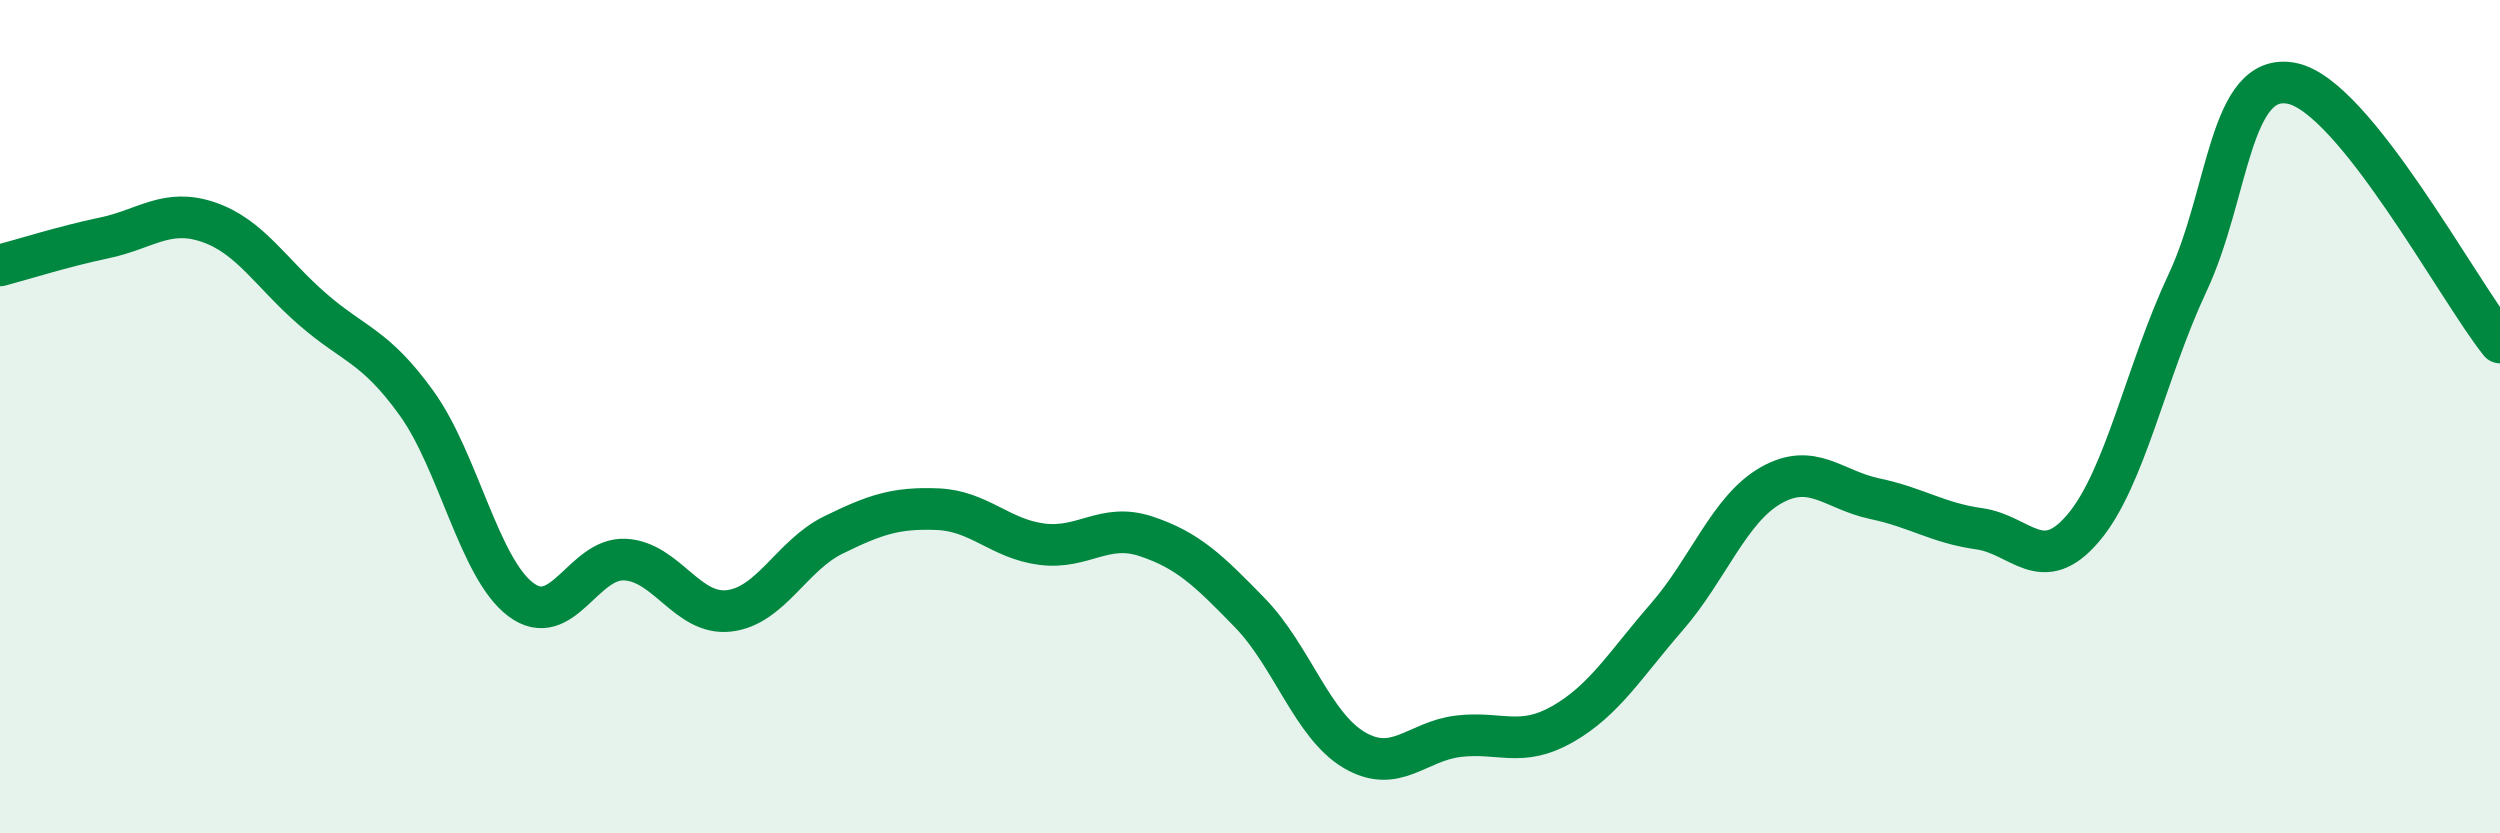
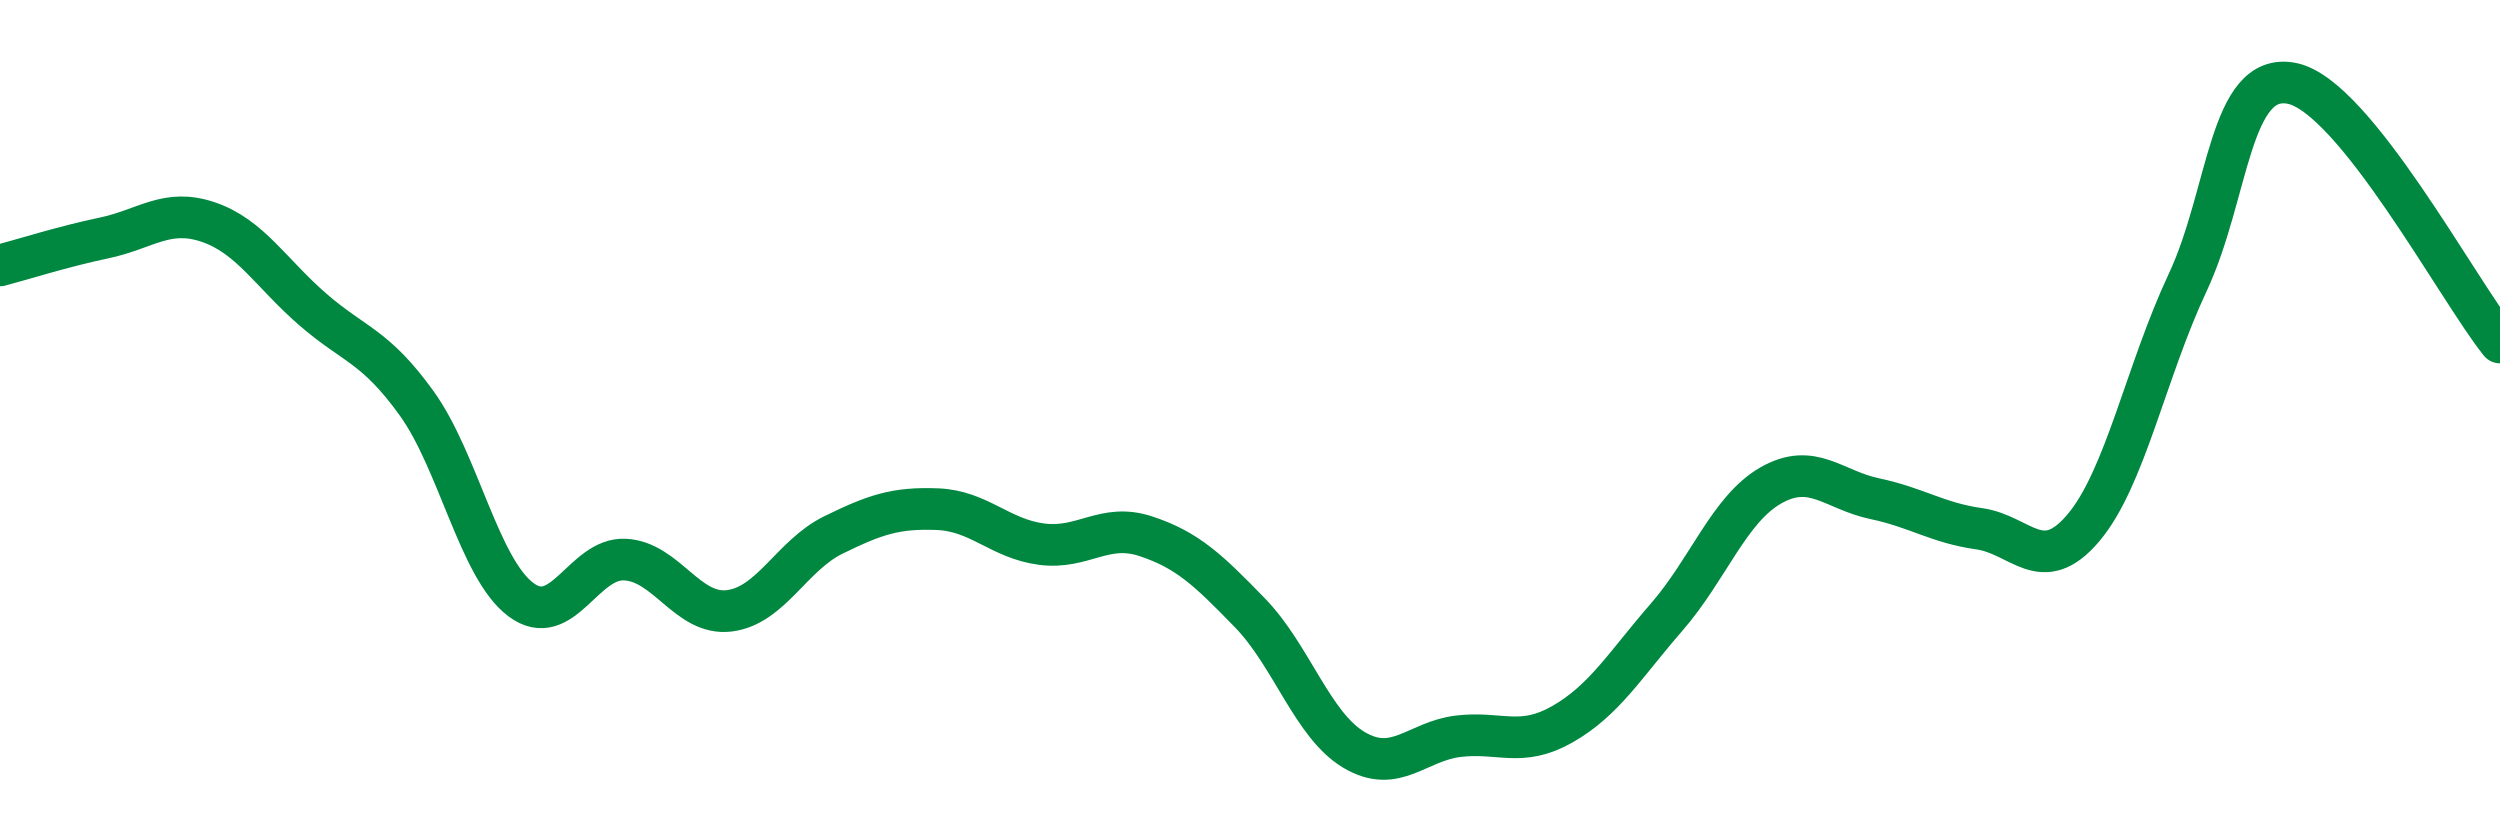
<svg xmlns="http://www.w3.org/2000/svg" width="60" height="20" viewBox="0 0 60 20">
-   <path d="M 0,6.37 C 0.5,6.24 1.5,5.92 2.5,5.71 C 3.5,5.5 4,4.99 5,5.33 C 6,5.67 6.5,6.55 7.5,7.42 C 8.5,8.29 9,8.29 10,9.68 C 11,11.07 11.5,13.64 12.5,14.39 C 13.5,15.14 14,13.38 15,13.43 C 16,13.48 16.5,14.78 17.5,14.66 C 18.5,14.54 19,13.33 20,12.84 C 21,12.35 21.5,12.18 22.5,12.22 C 23.5,12.26 24,12.93 25,13.06 C 26,13.19 26.5,12.54 27.5,12.87 C 28.5,13.2 29,13.68 30,14.71 C 31,15.74 31.5,17.41 32.5,18 C 33.5,18.59 34,17.79 35,17.67 C 36,17.55 36.5,17.95 37.5,17.38 C 38.5,16.81 39,15.96 40,14.81 C 41,13.66 41.5,12.22 42.5,11.65 C 43.5,11.08 44,11.76 45,11.97 C 46,12.18 46.5,12.55 47.5,12.69 C 48.5,12.83 49,13.85 50,12.67 C 51,11.49 51.5,8.92 52.5,6.79 C 53.5,4.66 53.5,1.71 55,2 C 56.5,2.29 59,6.98 60,8.22L60 20L0 20Z" fill="#008740" opacity="0.1" stroke-linecap="round" stroke-linejoin="round" />
  <path d="M 0,6.37 C 0.5,6.24 1.5,5.92 2.5,5.71 C 3.5,5.5 4,4.99 5,5.33 C 6,5.67 6.5,6.55 7.5,7.42 C 8.5,8.29 9,8.29 10,9.68 C 11,11.07 11.5,13.64 12.5,14.39 C 13.5,15.14 14,13.38 15,13.43 C 16,13.48 16.5,14.78 17.5,14.66 C 18.5,14.54 19,13.33 20,12.84 C 21,12.35 21.5,12.18 22.5,12.22 C 23.5,12.26 24,12.93 25,13.06 C 26,13.19 26.5,12.54 27.5,12.87 C 28.5,13.2 29,13.68 30,14.71 C 31,15.74 31.5,17.41 32.5,18 C 33.5,18.59 34,17.79 35,17.67 C 36,17.55 36.5,17.95 37.5,17.38 C 38.5,16.81 39,15.96 40,14.81 C 41,13.66 41.5,12.22 42.5,11.65 C 43.5,11.08 44,11.76 45,11.97 C 46,12.18 46.5,12.55 47.5,12.69 C 48.5,12.83 49,13.85 50,12.67 C 51,11.49 51.5,8.92 52.5,6.79 C 53.5,4.66 53.5,1.71 55,2 C 56.5,2.29 59,6.98 60,8.22" stroke="#008740" stroke-width="1" fill="none" stroke-linecap="round" stroke-linejoin="round" />
</svg>